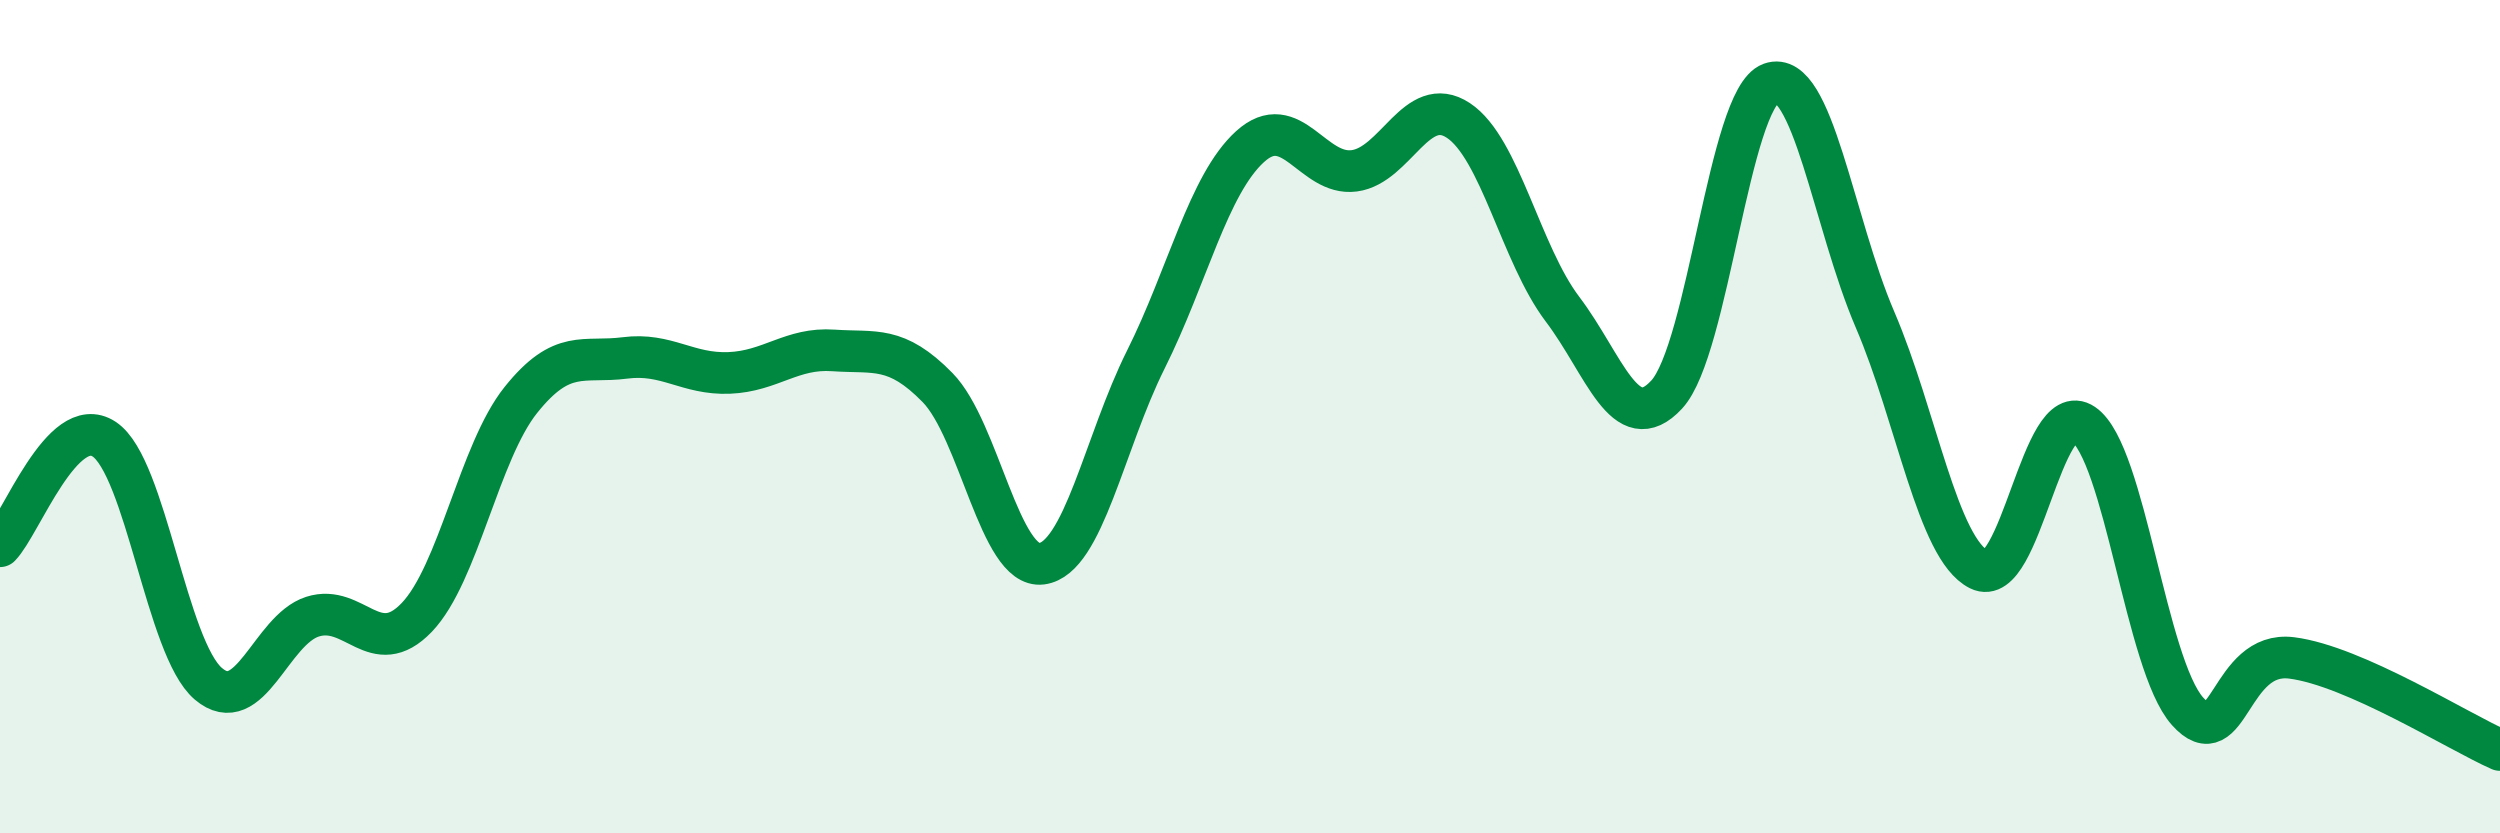
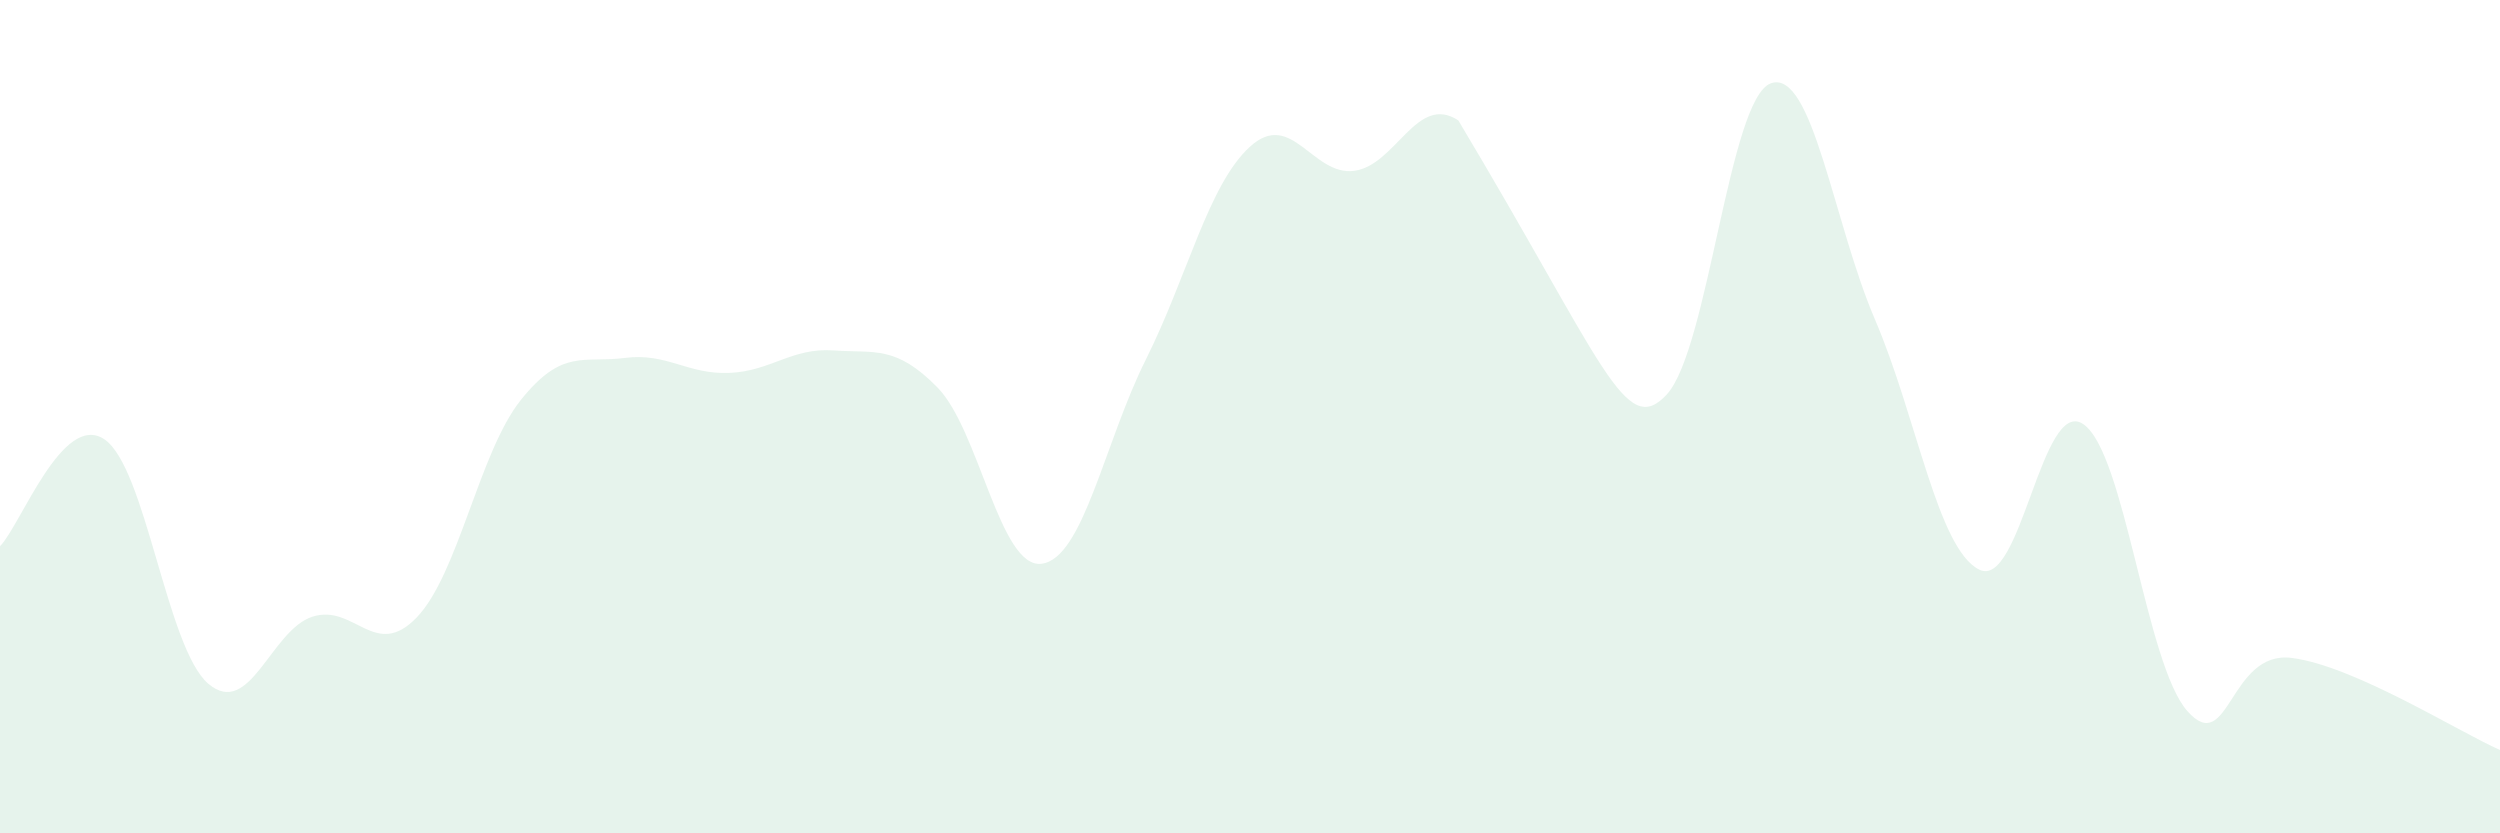
<svg xmlns="http://www.w3.org/2000/svg" width="60" height="20" viewBox="0 0 60 20">
-   <path d="M 0,13.11 C 0.5,12.6 1.5,9.88 2.5,10.54 C 3.5,11.2 4,15.56 5,16.41 C 6,17.26 6.5,15.12 7.5,14.8 C 8.5,14.48 9,15.86 10,14.82 C 11,13.78 11.5,10.85 12.5,9.6 C 13.5,8.35 14,8.72 15,8.59 C 16,8.46 16.5,8.99 17.5,8.95 C 18.5,8.91 19,8.34 20,8.41 C 21,8.48 21.5,8.28 22.5,9.3 C 23.5,10.32 24,13.66 25,13.53 C 26,13.4 26.5,10.63 27.5,8.63 C 28.5,6.63 29,4.43 30,3.52 C 31,2.61 31.5,4.23 32.5,4.1 C 33.5,3.97 34,2.23 35,2.89 C 36,3.55 36.5,6.1 37.5,7.42 C 38.5,8.74 39,10.55 40,9.47 C 41,8.39 41.5,2.36 42.5,2 C 43.5,1.64 44,5.34 45,7.67 C 46,10 46.5,13.17 47.5,13.67 C 48.5,14.17 49,9.5 50,10.18 C 51,10.86 51.5,15.95 52.5,17.07 C 53.5,18.19 53.5,15.6 55,15.79 C 56.5,15.98 59,17.56 60,18L60 20L0 20Z" fill="#008740" opacity="0.1" stroke-linecap="round" stroke-linejoin="round" />
-   <path d="M 0,13.11 C 0.5,12.6 1.5,9.88 2.5,10.54 C 3.5,11.2 4,15.56 5,16.41 C 6,17.26 6.5,15.12 7.5,14.8 C 8.5,14.48 9,15.86 10,14.82 C 11,13.78 11.5,10.85 12.5,9.6 C 13.5,8.35 14,8.72 15,8.59 C 16,8.46 16.5,8.99 17.5,8.95 C 18.5,8.91 19,8.34 20,8.41 C 21,8.48 21.5,8.28 22.5,9.3 C 23.5,10.32 24,13.66 25,13.53 C 26,13.4 26.5,10.63 27.5,8.63 C 28.5,6.63 29,4.43 30,3.52 C 31,2.61 31.5,4.23 32.5,4.1 C 33.5,3.97 34,2.23 35,2.89 C 36,3.55 36.5,6.1 37.5,7.42 C 38.5,8.74 39,10.55 40,9.47 C 41,8.39 41.5,2.36 42.5,2 C 43.5,1.64 44,5.34 45,7.67 C 46,10 46.5,13.17 47.5,13.67 C 48.5,14.17 49,9.5 50,10.18 C 51,10.86 51.5,15.95 52.5,17.07 C 53.5,18.19 53.5,15.6 55,15.79 C 56.5,15.98 59,17.56 60,18" stroke="#008740" stroke-width="1" fill="none" stroke-linecap="round" stroke-linejoin="round" />
+   <path d="M 0,13.11 C 0.5,12.6 1.5,9.88 2.5,10.54 C 3.5,11.2 4,15.56 5,16.41 C 6,17.26 6.5,15.12 7.5,14.8 C 8.5,14.48 9,15.86 10,14.82 C 11,13.78 11.5,10.85 12.5,9.6 C 13.5,8.35 14,8.72 15,8.59 C 16,8.46 16.5,8.99 17.5,8.95 C 18.5,8.91 19,8.34 20,8.41 C 21,8.48 21.5,8.28 22.5,9.3 C 23.5,10.32 24,13.66 25,13.53 C 26,13.4 26.5,10.63 27.5,8.63 C 28.5,6.63 29,4.43 30,3.52 C 31,2.61 31.5,4.23 32.5,4.1 C 33.5,3.97 34,2.23 35,2.89 C 38.5,8.74 39,10.55 40,9.47 C 41,8.39 41.5,2.36 42.5,2 C 43.5,1.64 44,5.34 45,7.67 C 46,10 46.5,13.17 47.5,13.67 C 48.5,14.17 49,9.5 50,10.18 C 51,10.86 51.5,15.95 52.5,17.07 C 53.5,18.19 53.5,15.6 55,15.79 C 56.5,15.98 59,17.56 60,18L60 20L0 20Z" fill="#008740" opacity="0.1" stroke-linecap="round" stroke-linejoin="round" />
</svg>